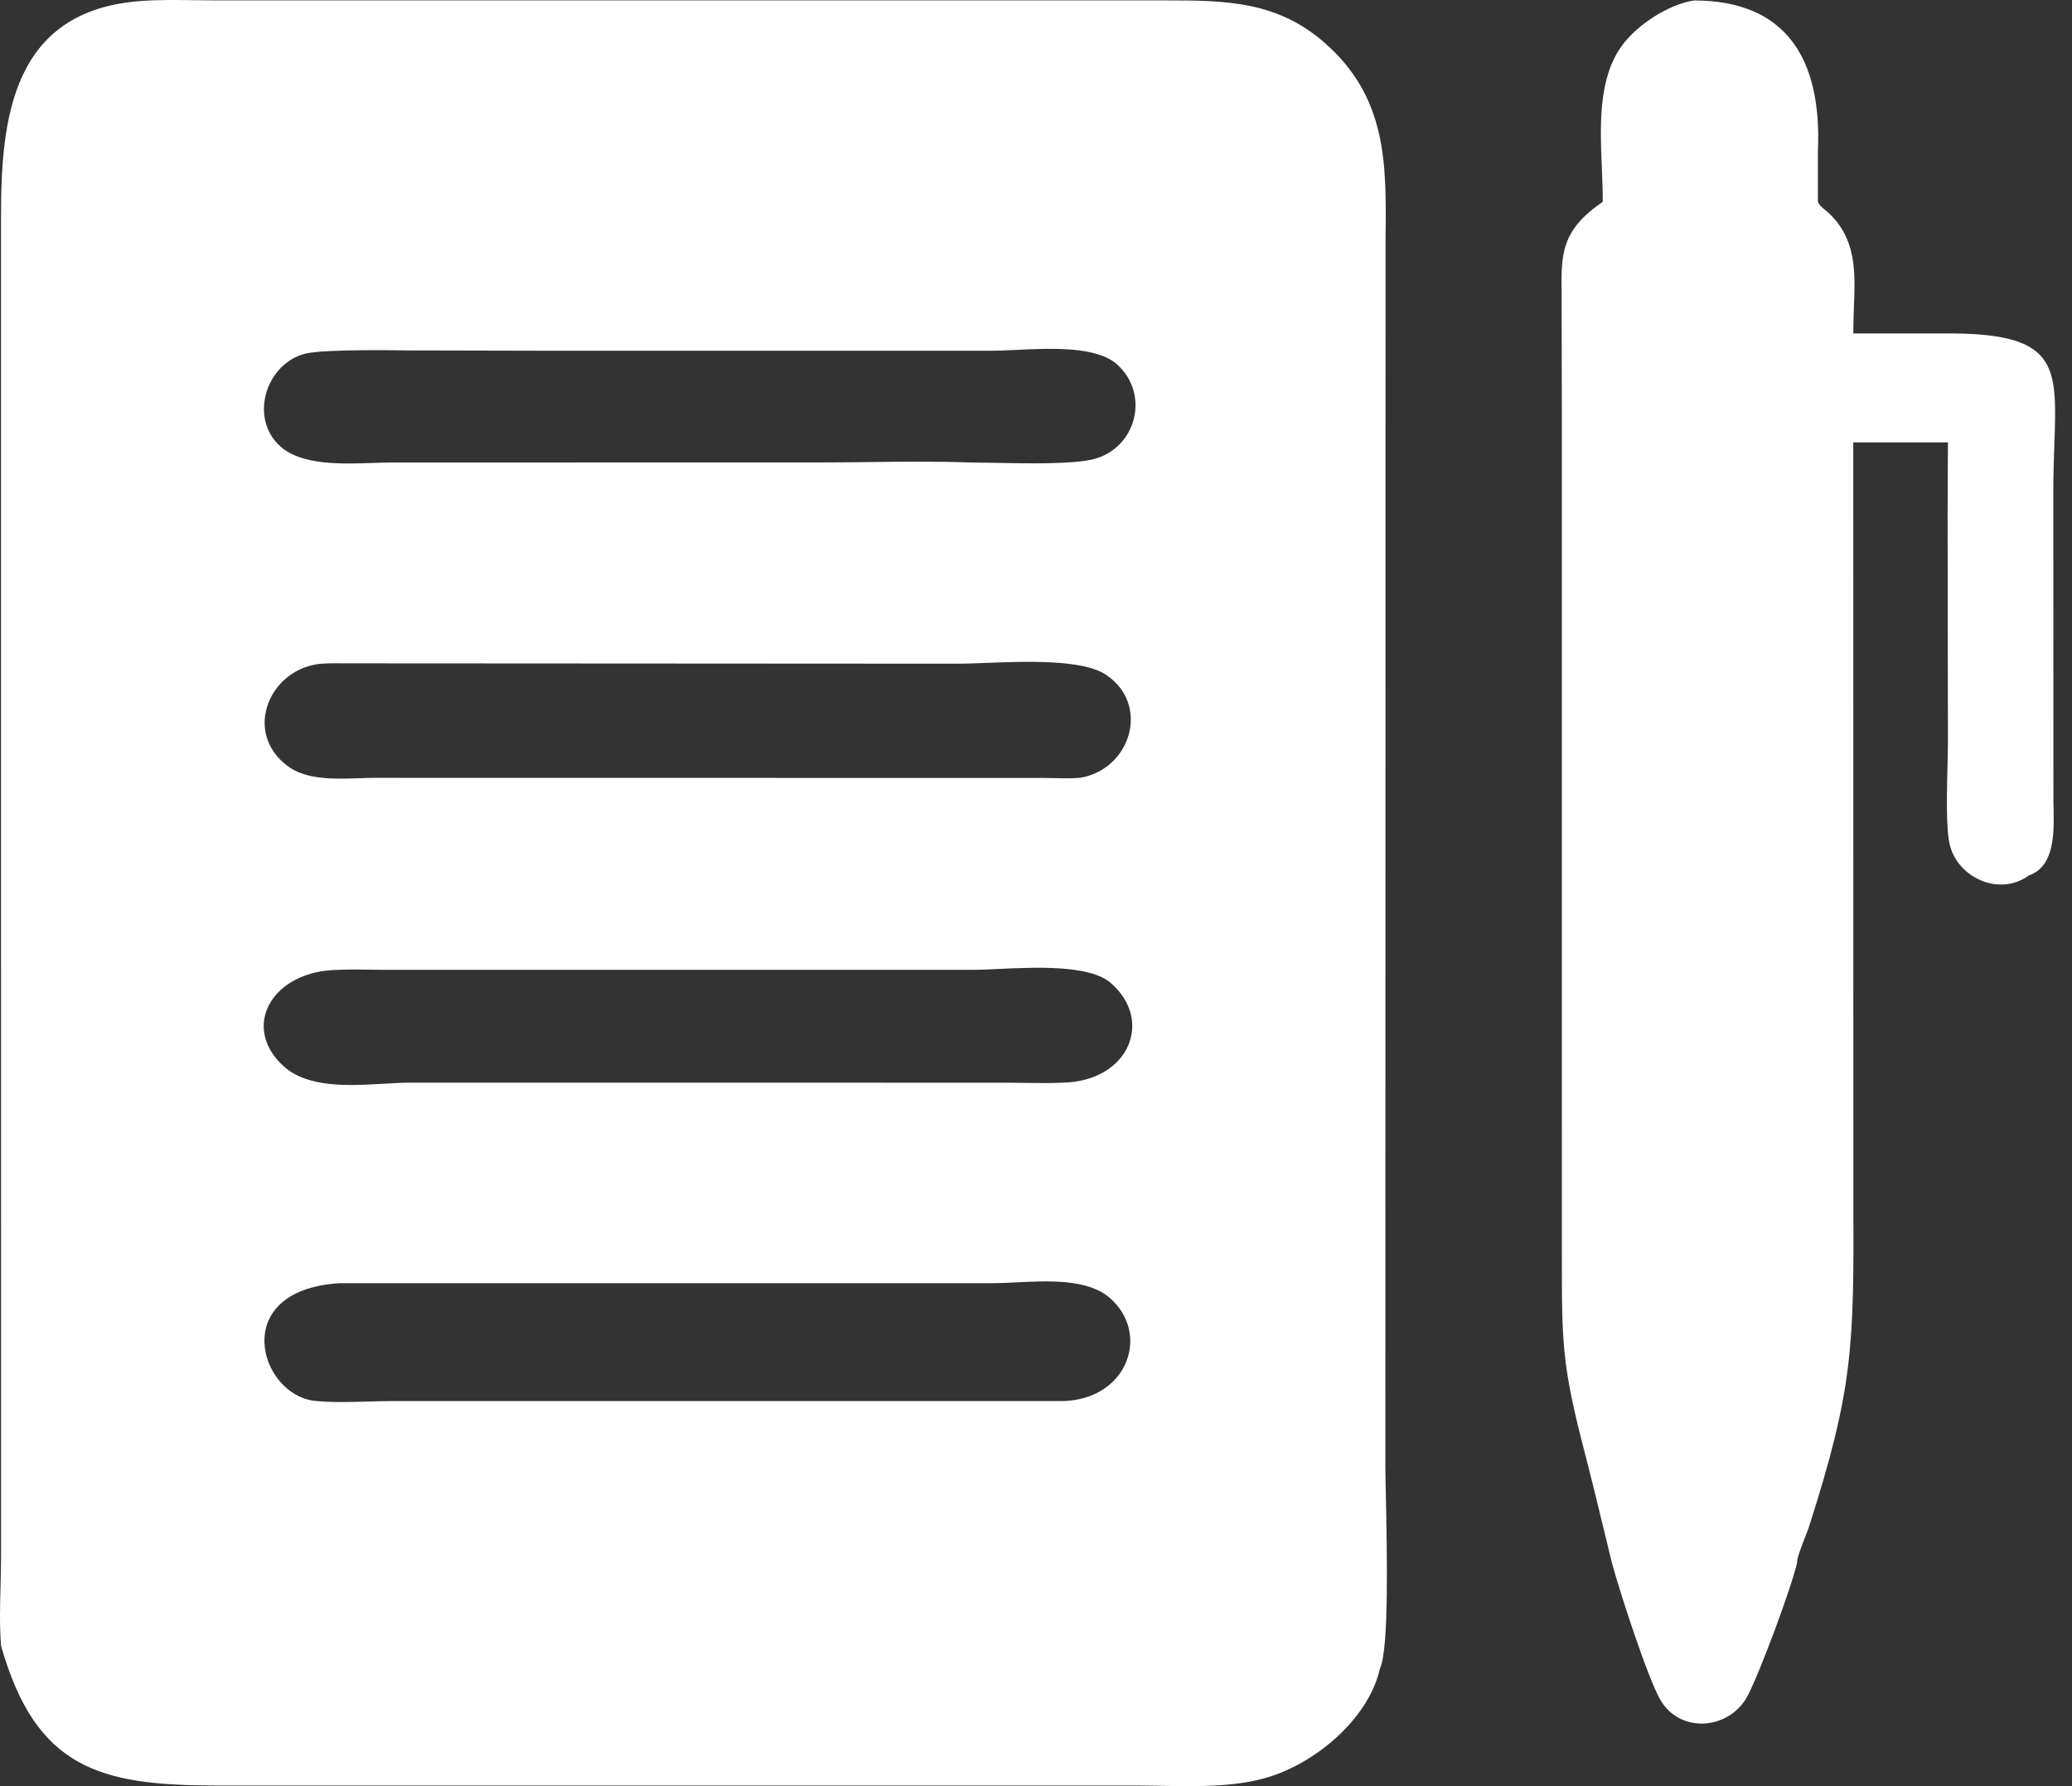
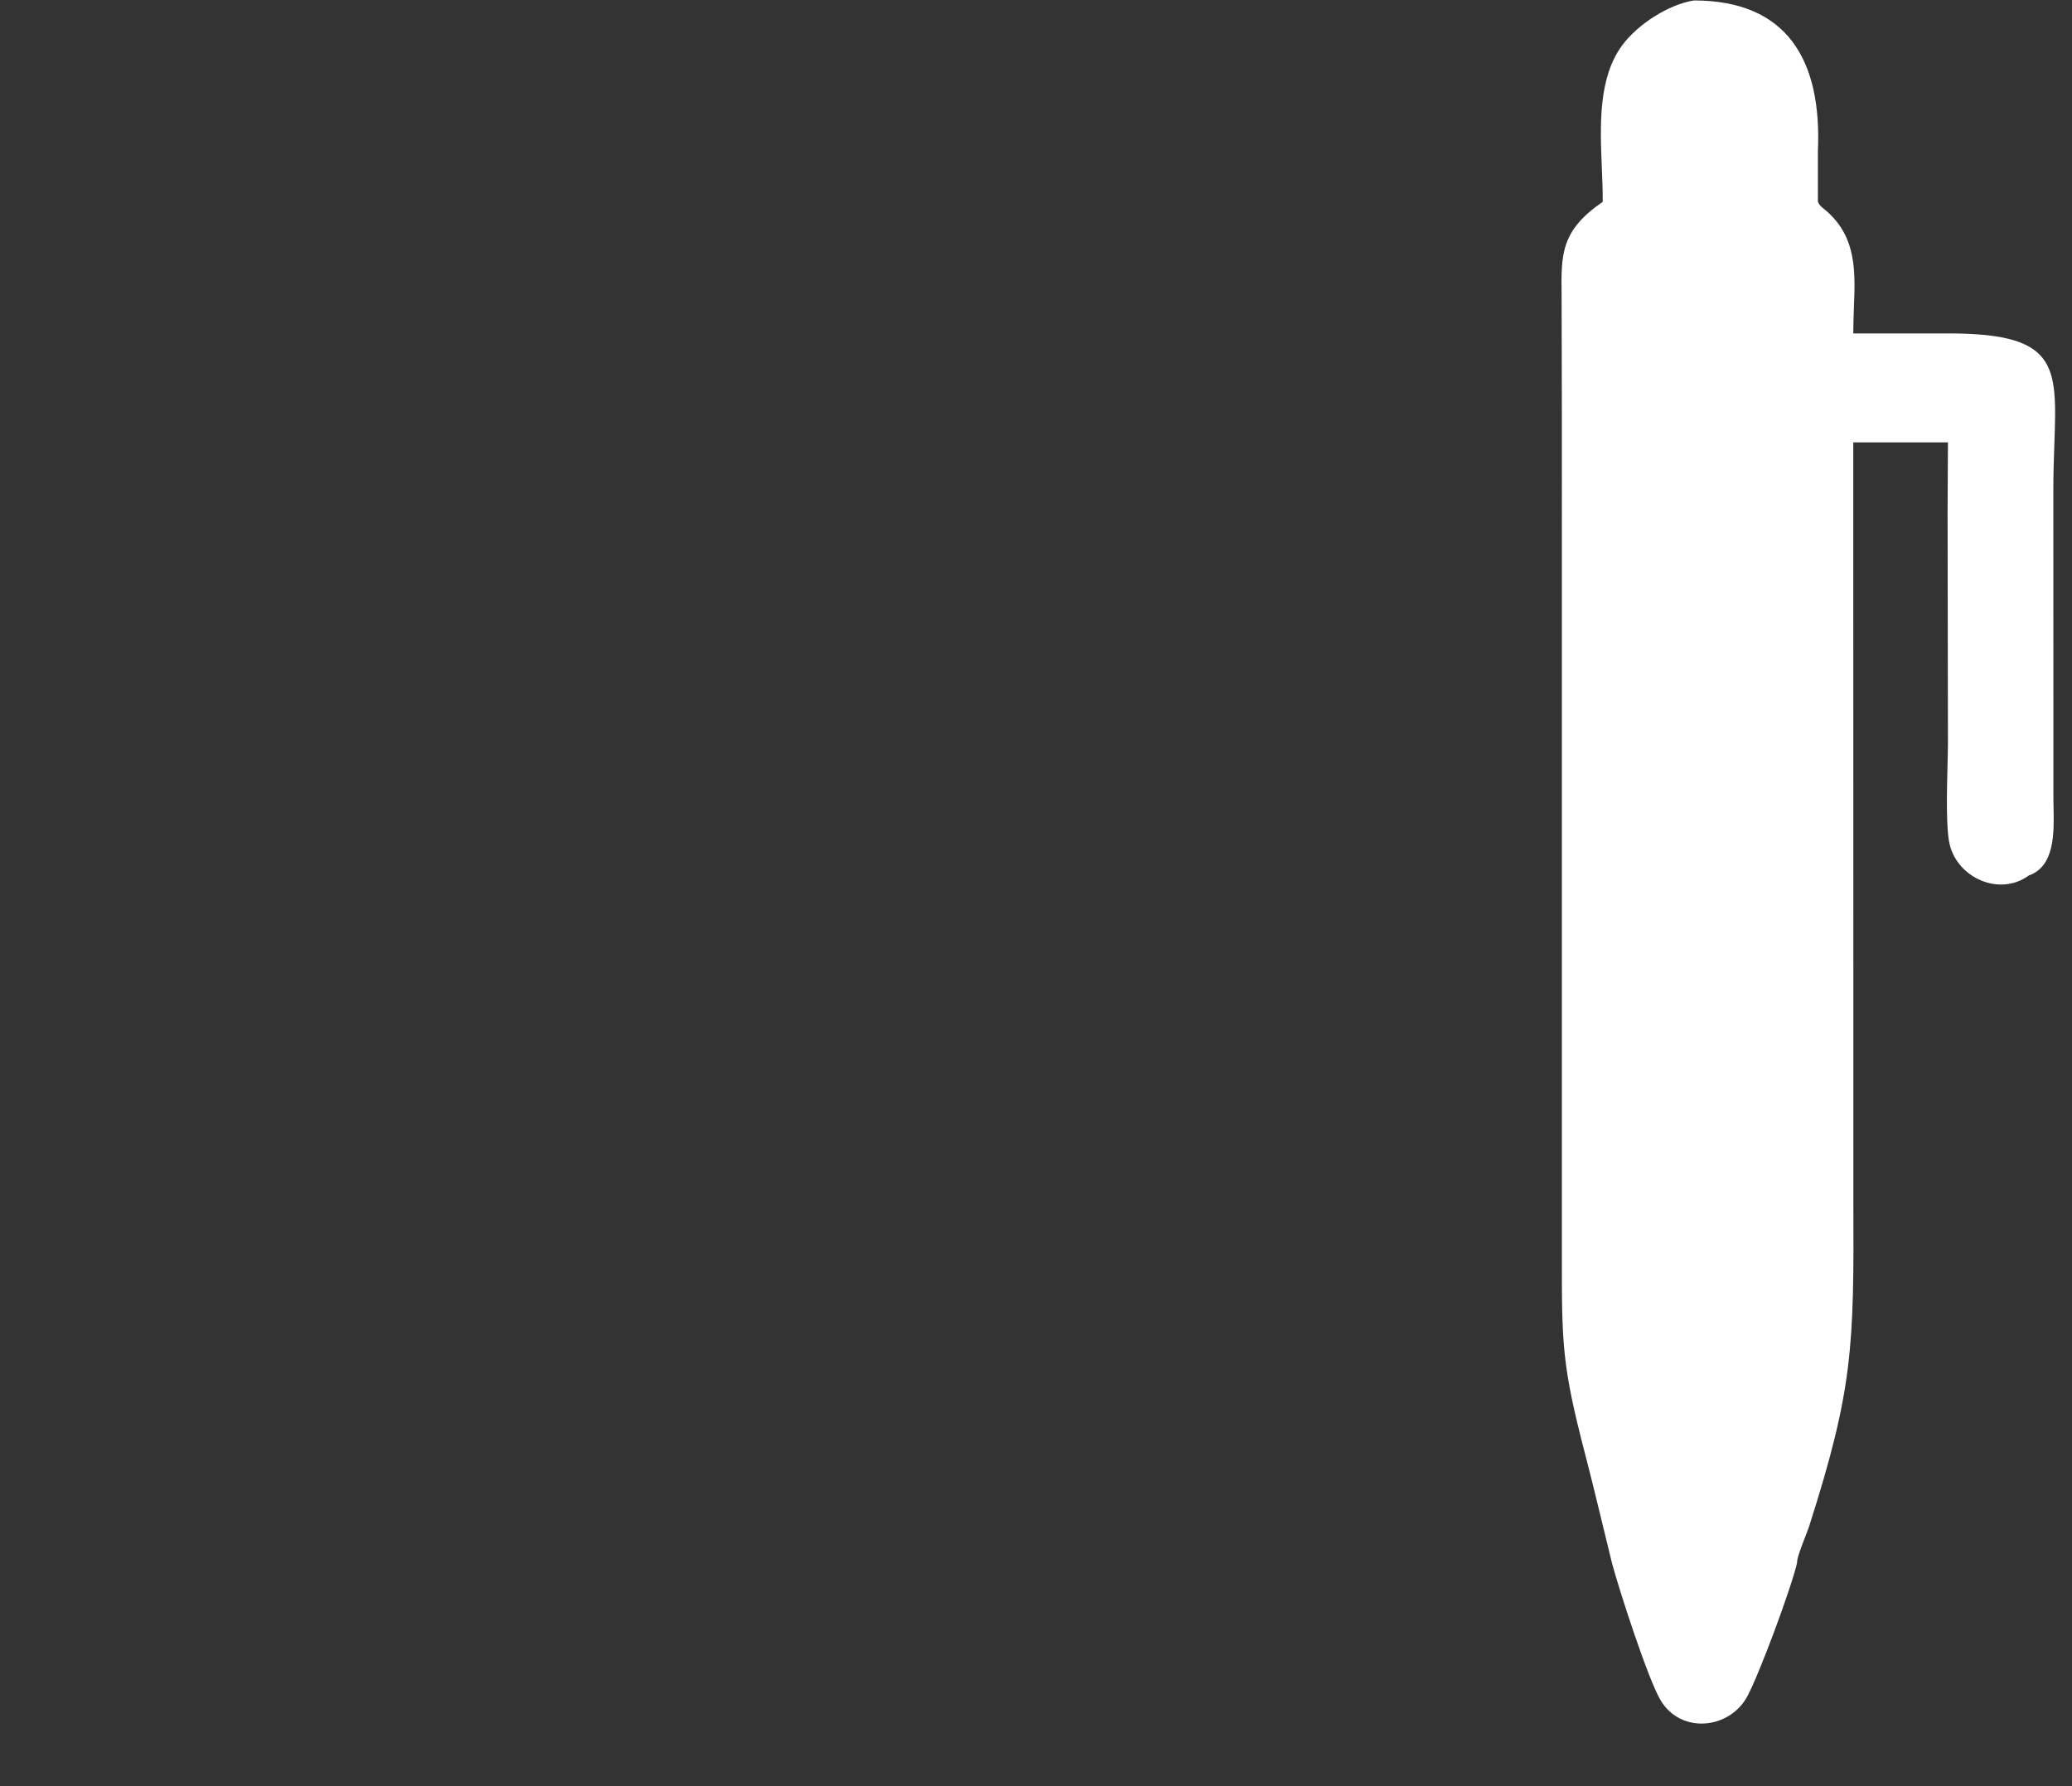
<svg xmlns="http://www.w3.org/2000/svg" width="87" height="75" viewBox="0 0 87 75" fill="none">
  <rect x="0" y="0" width="87" height="75" fill="#333333" stroke="none" />
-   <path fill-rule="evenodd" clip-rule="evenodd" d="M53.204 74.637C55.215 74.045 57.469 72.19 57.947 70.043C58.325 69.257 58.238 65.101 58.19 62.805C58.179 62.253 58.169 61.808 58.169 61.544L58.178 9.98L58.178 9.978C58.214 6.88 58.247 4.067 55.581 1.764C53.587 0.041 51.44 0.017 48.968 0.017L9.002 0.016C8.719 0.016 8.433 0.012 8.147 0.008C7.395 -0.002 6.637 -0.013 5.896 0.043C0.51 0.45 0.042 4.963 0.043 9.079L0.044 65.412C0.043 65.816 0.033 66.22 0.022 66.623C-8.72649e-05 67.452 -0.022 68.281 0.045 69.108C1.499 74.235 4.166 74.97 9.023 74.972L47.714 74.972C48.059 74.973 48.413 74.979 48.772 74.986C50.256 75.013 51.828 75.043 53.204 74.637ZM23.302 14.728L17.045 14.714C17.045 14.714 13.602 14.647 12.81 14.851C11.166 15.276 10.449 17.549 11.767 18.741C12.655 19.544 14.355 19.485 15.671 19.439C15.952 19.429 16.216 19.42 16.45 19.42L34.224 19.419C34.946 19.419 35.671 19.411 36.396 19.403C37.845 19.386 39.296 19.37 40.736 19.419C41.012 19.42 41.358 19.427 41.739 19.434C43.144 19.462 45.052 19.501 45.926 19.277C47.695 18.824 48.307 16.568 46.906 15.303C46.05 14.529 44.103 14.623 42.658 14.693C42.291 14.711 41.957 14.727 41.681 14.727L23.302 14.728ZM14.227 40.724C14.659 40.702 15.098 40.709 15.536 40.717C15.748 40.72 15.961 40.723 16.171 40.724L40.835 40.724C41.121 40.724 41.484 40.707 41.891 40.688C43.491 40.613 45.762 40.507 46.645 41.279C48.461 42.866 47.386 45.404 44.631 45.46C44.103 45.486 43.568 45.478 43.036 45.47C42.797 45.466 42.558 45.462 42.321 45.462L17.236 45.46C16.901 45.461 16.526 45.482 16.131 45.505C14.665 45.591 12.925 45.692 11.908 44.77C10.082 43.113 11.427 40.737 14.227 40.724ZM14.485 27.854C14.485 27.854 13.83 27.844 13.512 27.867C11.335 28.038 10.16 30.734 12.08 32.169C12.862 32.755 14.071 32.713 15.098 32.677C15.321 32.67 15.535 32.662 15.735 32.662L43.739 32.666C43.902 32.666 44.066 32.67 44.231 32.673C44.604 32.682 44.979 32.69 45.346 32.661C47.477 32.313 48.326 29.576 46.423 28.323C45.445 27.679 43.048 27.772 41.367 27.837C40.931 27.854 40.543 27.869 40.24 27.869L14.485 27.854ZM14.227 53.883L41.702 53.881C41.99 53.881 42.316 53.864 42.663 53.847C44.015 53.779 45.679 53.695 46.601 54.501C48.315 55.999 47.358 58.758 44.631 58.831L16.435 58.831C16.117 58.831 15.785 58.841 15.448 58.851C14.695 58.872 13.918 58.895 13.218 58.821C10.887 58.574 9.574 54.19 14.227 53.883Z" fill="white" />
  <path d="M76.331 6.342C76.5 2.5 75.024 0.021 71.127 0.019C70.052 0.187 68.759 1.029 68.117 1.897C67.102 3.268 67.184 5.256 67.259 7.055C67.279 7.548 67.299 8.027 67.296 8.474C65.535 9.684 65.547 10.675 65.569 12.396L65.58 17.256L65.581 52.58C65.577 56.436 65.576 57.285 66.553 61.045C66.828 62.103 67.085 63.165 67.342 64.227C67.455 64.691 67.567 65.156 67.681 65.62C67.994 66.795 69.187 70.469 69.715 71.375C70.561 72.828 72.625 72.623 73.373 71.219C73.879 70.27 75.211 66.691 75.457 65.62C75.436 65.461 75.654 64.901 75.814 64.489C75.88 64.319 75.936 64.174 75.962 64.092C77.806 58.322 77.847 56.578 77.82 50.402L77.816 18.577H81.791L81.776 21.53L81.776 21.532L81.791 31.21C81.79 31.453 81.782 31.77 81.773 32.123C81.745 33.27 81.707 34.805 81.864 35.458C82.202 36.869 83.962 37.658 85.189 36.76C86.276 36.38 86.247 34.965 86.226 33.952L86.226 33.95C86.223 33.826 86.221 33.708 86.22 33.599L86.216 20.661C86.215 19.927 86.238 19.261 86.259 18.66C86.378 15.281 86.425 13.947 81.525 14.002L77.816 14.002C77.817 13.688 77.829 13.229 77.842 12.918C77.902 11.434 77.96 10.002 76.734 8.898C76.698 8.866 76.659 8.835 76.621 8.804C76.504 8.71 76.388 8.617 76.331 8.474V6.342Z" fill="white" />
</svg>